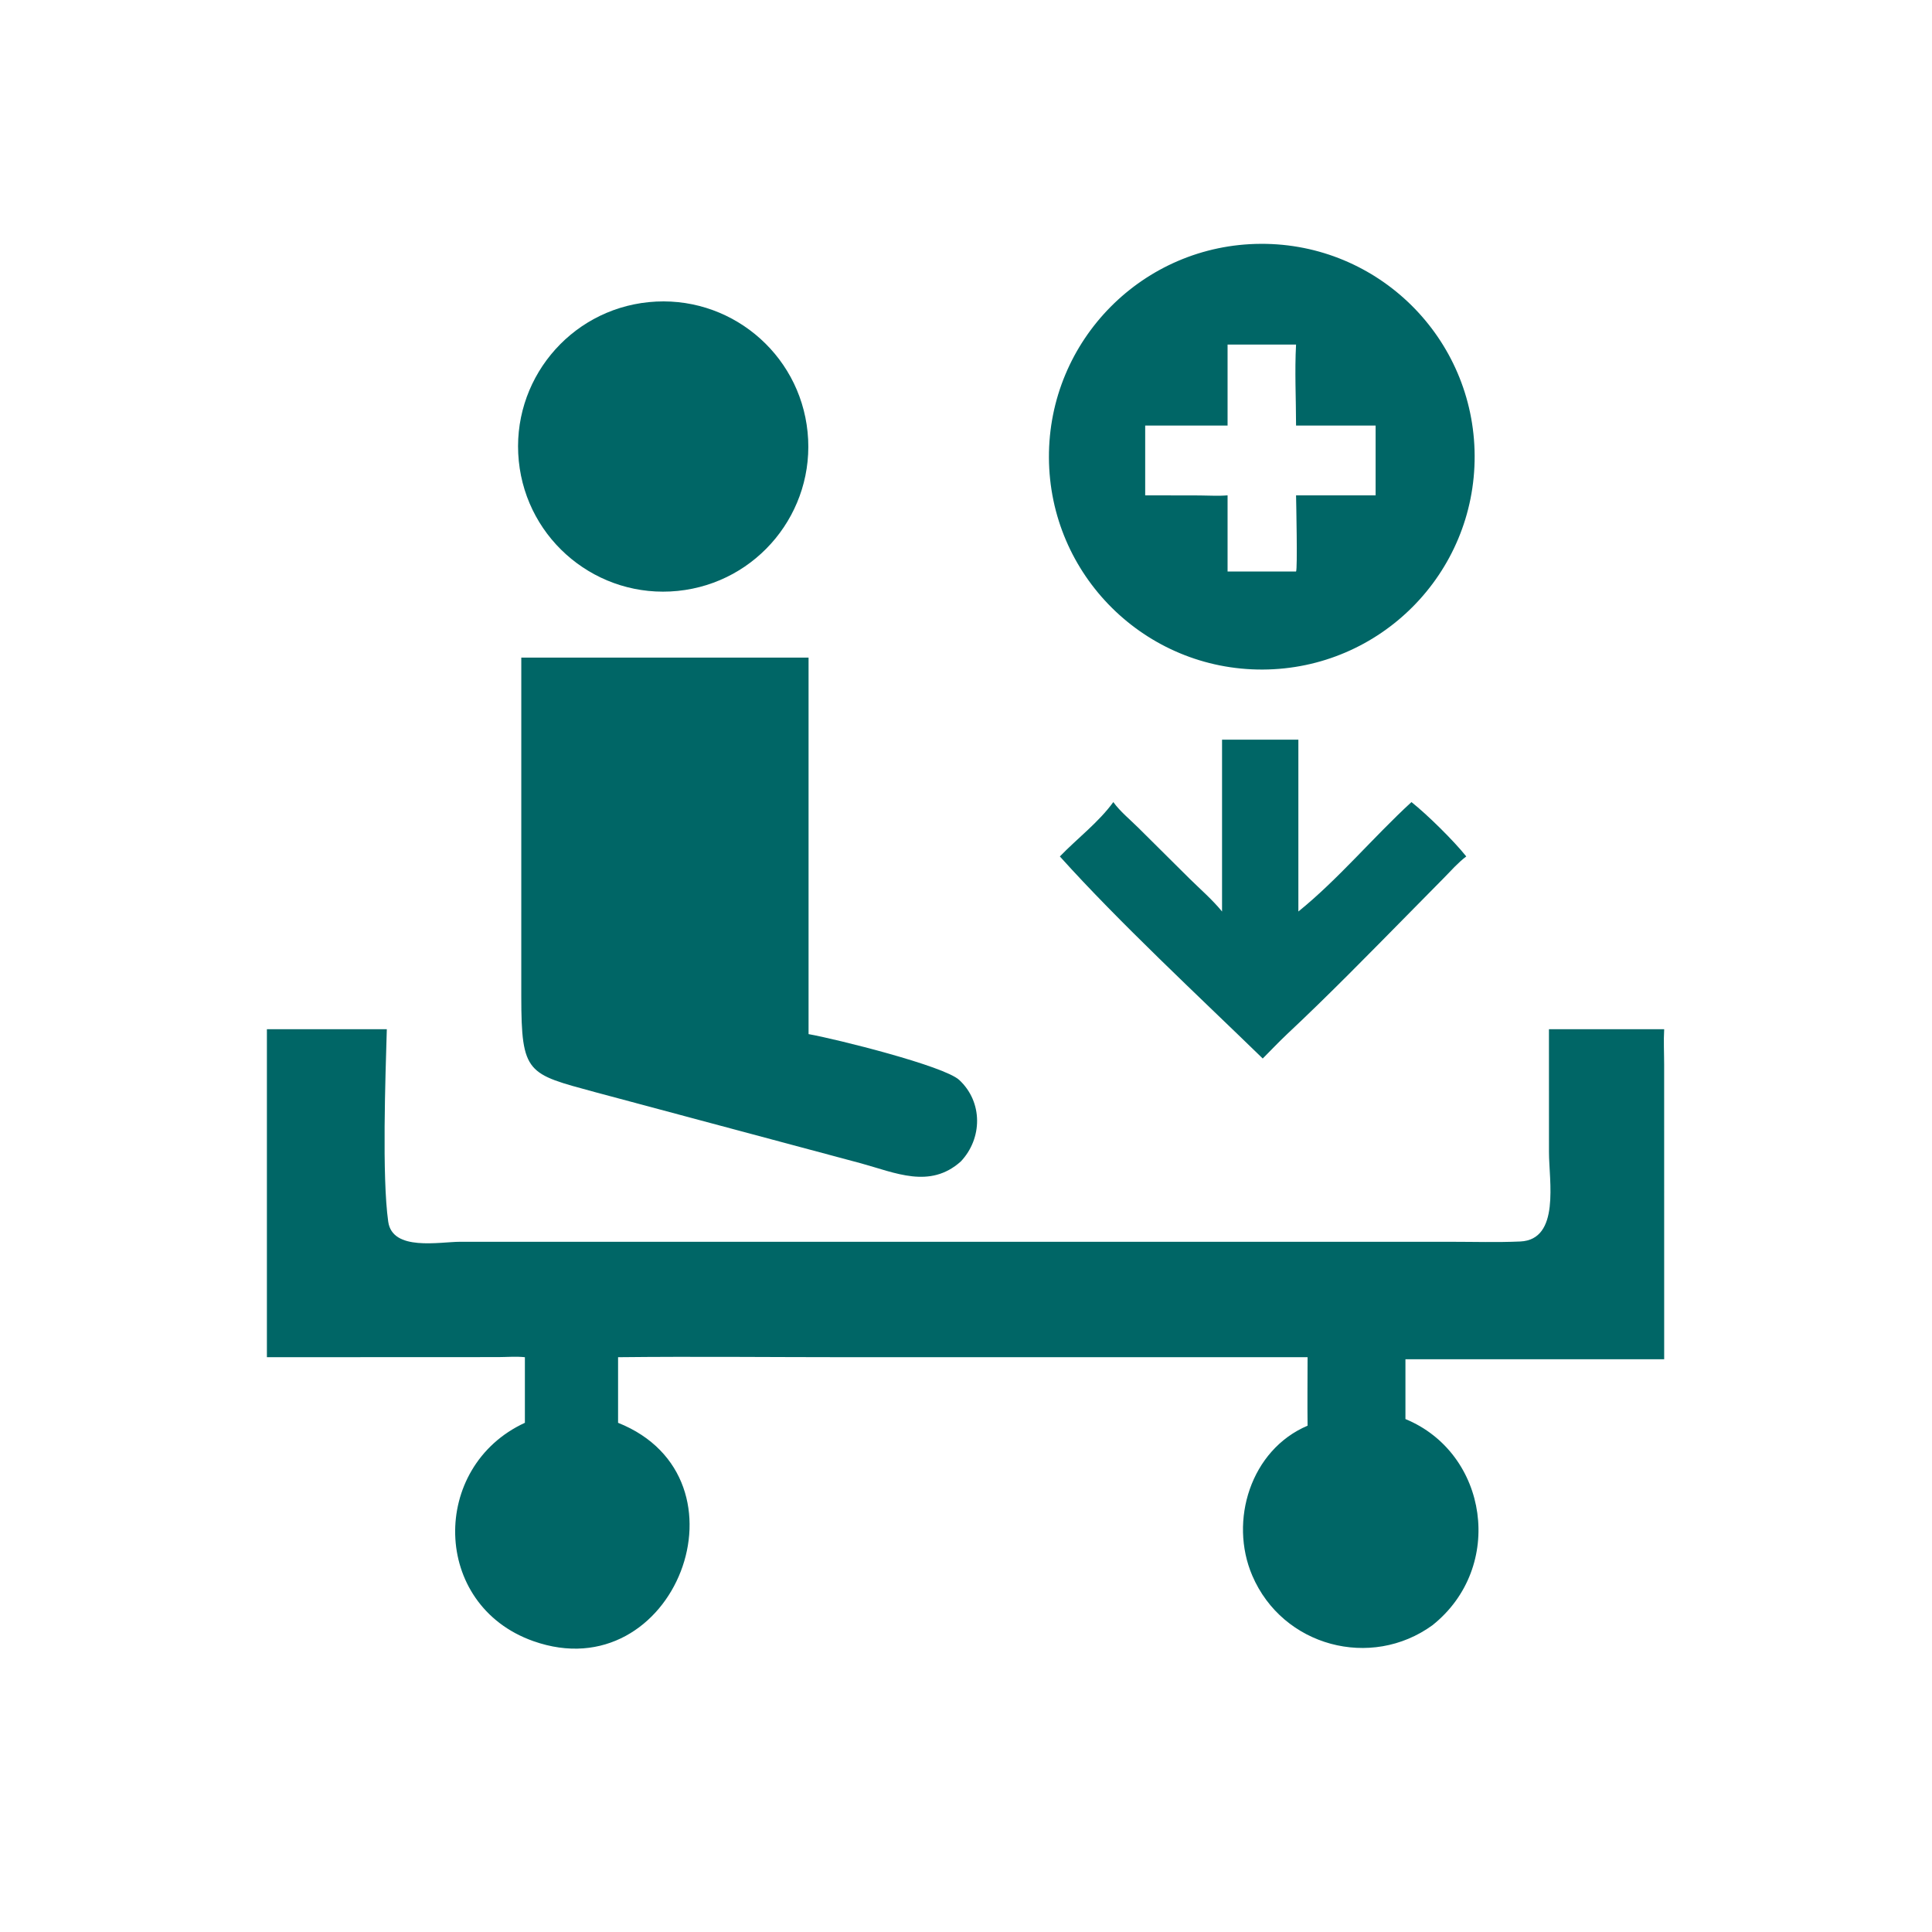
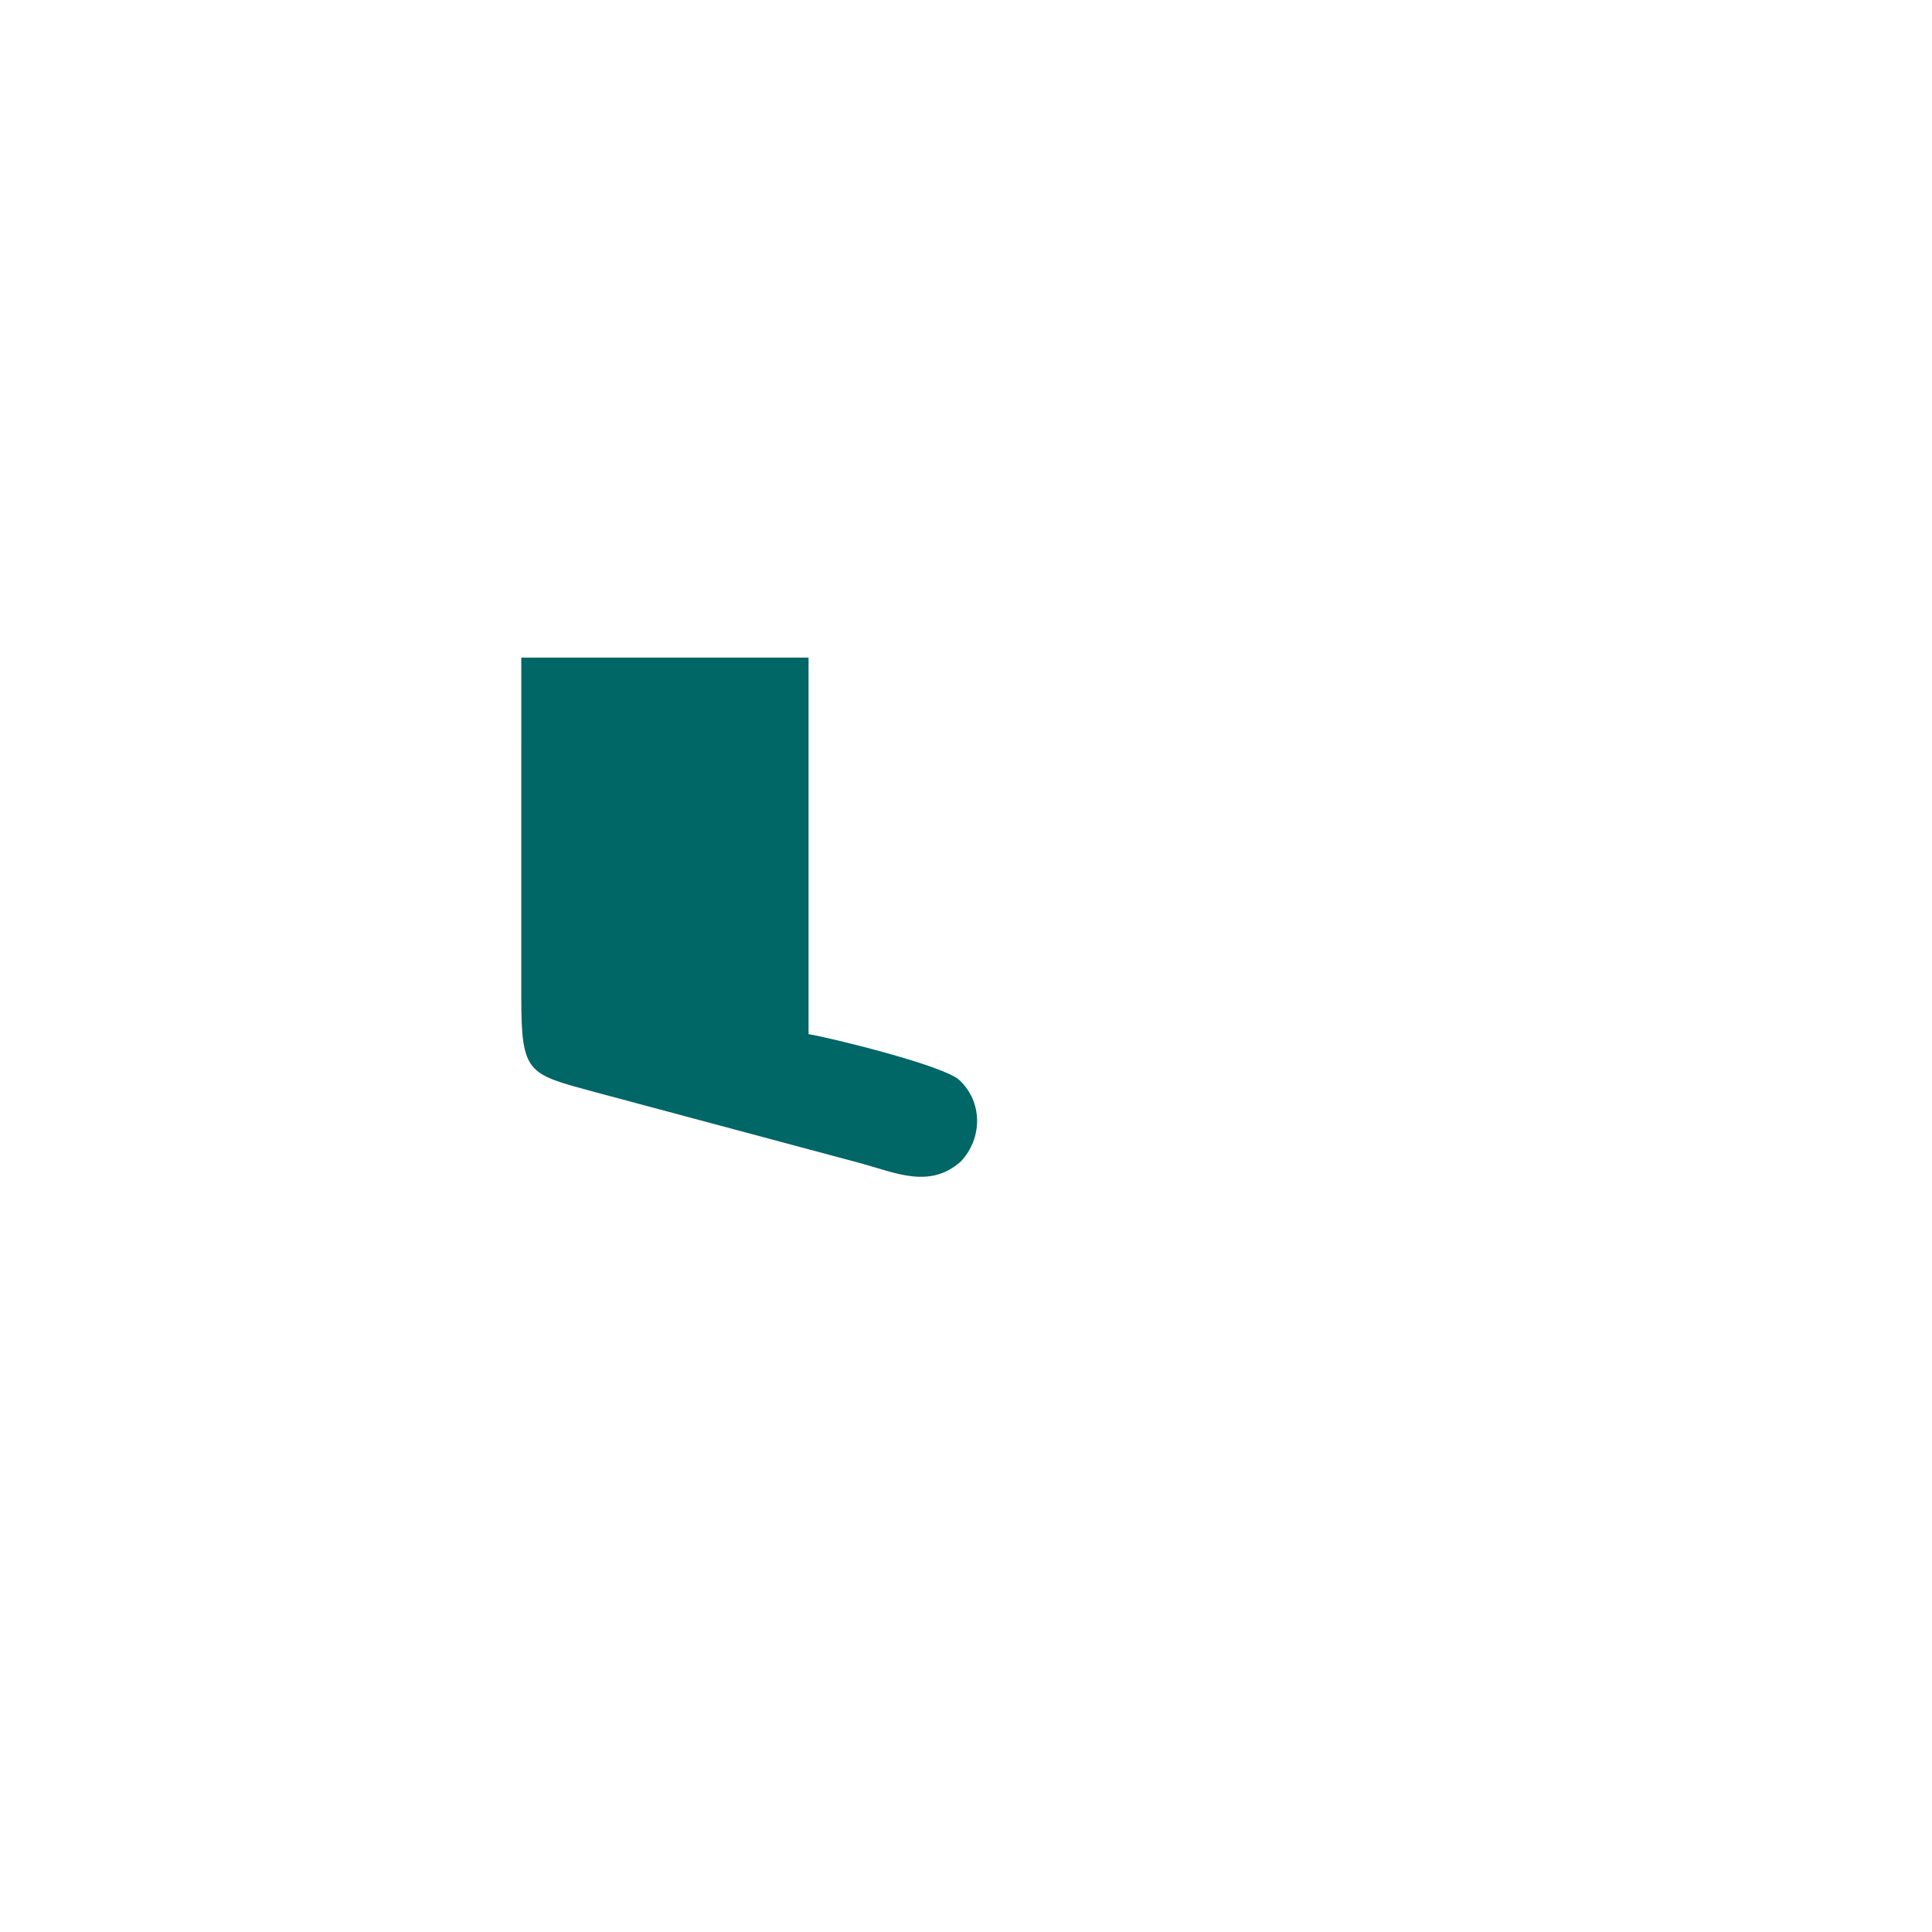
<svg xmlns="http://www.w3.org/2000/svg" width="1024" height="1024" viewBox="0 0 1024 1024" fill="none">
-   <path d="M669.254 354.875C606.952 355.139 556.23 304.853 555.956 242.551C555.684 180.249 605.964 129.519 668.266 129.238C730.58 128.956 781.322 179.248 781.594 241.561C781.868 303.875 731.568 354.611 669.254 354.875ZM650.64 182.629V225.553H606.972V262.541L635.754 262.597C640.668 262.617 645.752 262.977 650.64 262.541V302.903H686.938C687.776 301.895 686.998 265.707 686.938 262.541H729.1V225.553H686.938C686.928 211.363 686.168 196.769 686.938 182.629H650.64Z" fill="#006666" />
-   <path d="M359.22 313.199C316.938 317.463 279.21 286.631 274.97 244.347C270.728 202.063 301.58 164.351 343.866 160.132C386.122 155.916 423.8 186.74 428.038 228.993C432.276 271.245 401.47 308.939 359.22 313.199Z" fill="#006666" />
  <path d="M509.248 615.605C492.854 630.251 474.666 621.607 456.258 616.567L315.524 578.887C279.522 569.085 276.304 569.407 276.292 527.999L276.298 348.549H428.554V548.103C443.258 550.717 500.376 564.955 508.404 572.395C521.002 584.071 520.788 603.387 509.248 615.605Z" fill="#006666" />
-   <path d="M647.712 483.119V392.029H688.162V483.119C709.24 466.101 727.952 443.625 748.104 425.121C756.458 431.733 770.622 445.705 777.15 453.931C772.772 457.231 769.036 461.525 765.192 465.425L746.814 484.065C725.57 505.605 704.268 527.419 682.188 548.101C677.778 552.291 673.554 556.707 669.272 561.031C635.51 528.185 592.962 488.665 561.742 453.931C570.93 444.431 582.304 435.835 590.084 425.121C593.64 430.065 599.052 434.469 603.396 438.791L630.522 465.735C636.31 471.427 642.566 476.835 647.712 483.119Z" fill="#006666" />
-   <path d="M141.463 719.348V545.512H205.02C204.298 570.62 202.396 623.678 205.766 647.514C208.004 663.344 233.018 658.174 243.956 658.166L768.758 658.17C781.036 658.17 793.476 658.56 805.738 658.016C827.04 657.07 820.988 625.87 820.992 610.692L820.976 545.512H882.05C881.684 551.73 882.036 558.148 882.036 564.388L882.05 720.42H744.912V752.13C788.72 770.168 797.934 830.588 759.202 861.426C726.694 885.002 679.84 872.742 663.724 835.078C651.314 806.076 662.862 768.464 693.04 755.648C692.894 743.556 693.036 731.444 693.04 719.348H449.758C409.05 719.346 368.292 718.902 327.592 719.348V754.116C401.152 783.474 357.584 896.362 282.636 869.816C228.534 850.654 227.896 777.294 278.202 754.116V719.348C273.634 718.856 268.708 719.272 264.106 719.294L141.463 719.348Z" fill="#006666" />
</svg>